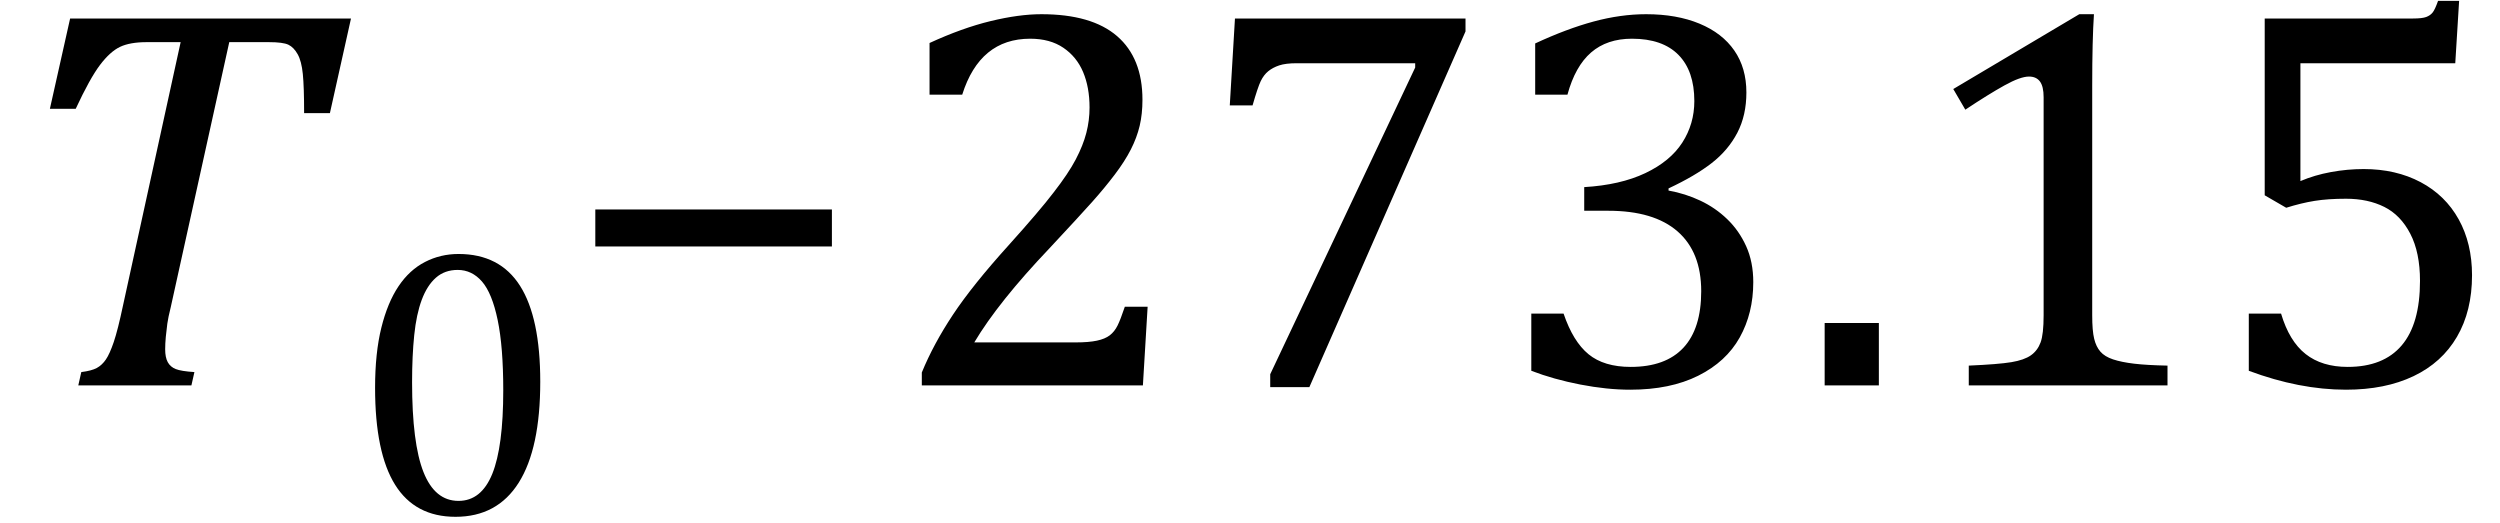
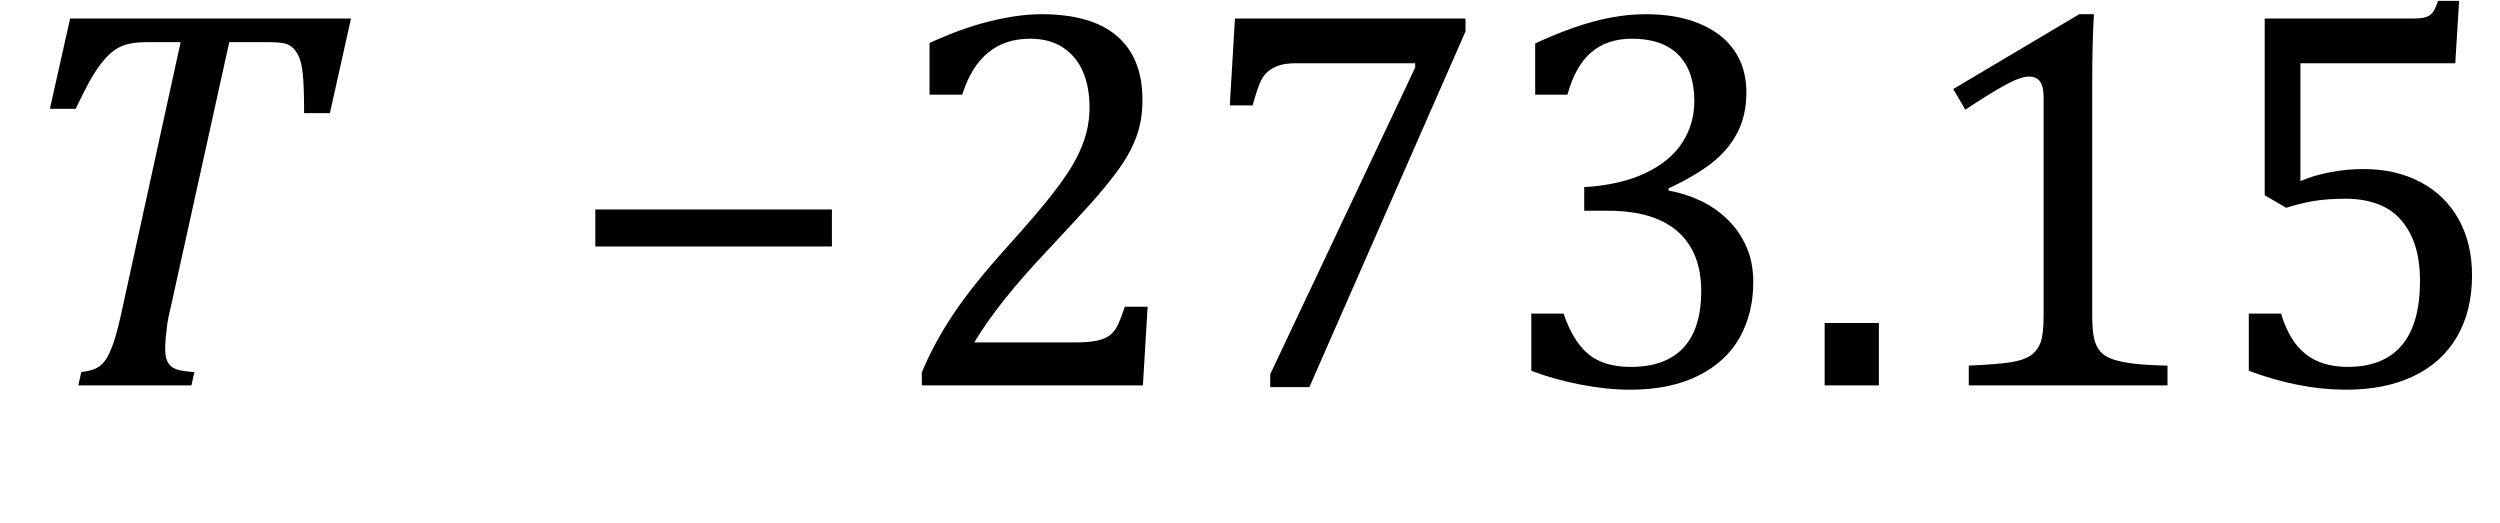
<svg xmlns="http://www.w3.org/2000/svg" stroke-dasharray="none" shape-rendering="auto" font-family="'Dialog'" width="90.813" text-rendering="auto" fill-opacity="1" contentScriptType="text/ecmascript" color-interpolation="auto" color-rendering="auto" preserveAspectRatio="xMidYMid meet" font-size="12" fill="black" stroke="black" image-rendering="auto" stroke-miterlimit="10" zoomAndPan="magnify" version="1.0" stroke-linecap="square" stroke-linejoin="miter" contentStyleType="text/css" font-style="normal" height="19" stroke-width="1" stroke-dashoffset="0" font-weight="normal" stroke-opacity="1" y="-5">
  <defs id="genericDefs" />
  <g>
    <g text-rendering="optimizeLegibility" transform="translate(0,14)" color-rendering="optimizeQuality" color-interpolation="linearRGB" image-rendering="optimizeQuality">
      <path d="M6.953 0 L2.844 0 L2.953 -0.484 Q3.328 -0.531 3.516 -0.633 Q3.703 -0.734 3.844 -0.938 Q3.984 -1.141 4.133 -1.578 Q4.281 -2.016 4.469 -2.906 L6.562 -12.469 L5.328 -12.469 Q4.719 -12.469 4.359 -12.297 Q4 -12.125 3.633 -11.641 Q3.266 -11.156 2.75 -10.047 L1.812 -10.047 L2.547 -13.328 L12.75 -13.328 L11.984 -9.891 L11.047 -9.891 Q11.047 -10.844 11 -11.312 Q10.953 -11.781 10.812 -12.031 Q10.672 -12.281 10.477 -12.375 Q10.281 -12.469 9.766 -12.469 L8.328 -12.469 L6.203 -2.844 Q6.109 -2.469 6.078 -2.242 Q6.047 -2.016 6.023 -1.766 Q6 -1.516 6 -1.312 Q6 -1.016 6.094 -0.844 Q6.188 -0.672 6.383 -0.594 Q6.578 -0.516 7.062 -0.484 L6.953 0 Z" stroke="none" />
    </g>
    <g text-rendering="optimizeLegibility" transform="translate(12.75,18.664)" color-rendering="optimizeQuality" color-interpolation="linearRGB" image-rendering="optimizeQuality">
-       <path d="M3.797 0.109 Q2.328 0.109 1.602 -1.055 Q0.875 -2.219 0.875 -4.578 Q0.875 -5.844 1.102 -6.758 Q1.328 -7.672 1.727 -8.266 Q2.125 -8.859 2.688 -9.148 Q3.25 -9.438 3.906 -9.438 Q5.406 -9.438 6.141 -8.281 Q6.875 -7.125 6.875 -4.797 Q6.875 -2.375 6.094 -1.133 Q5.312 0.109 3.797 0.109 ZM2.219 -4.781 Q2.219 -2.562 2.633 -1.516 Q3.047 -0.469 3.906 -0.469 Q4.734 -0.469 5.133 -1.453 Q5.531 -2.438 5.531 -4.484 Q5.531 -6.062 5.328 -7.039 Q5.125 -8.016 4.758 -8.438 Q4.391 -8.859 3.875 -8.859 Q3.406 -8.859 3.086 -8.578 Q2.766 -8.297 2.57 -7.773 Q2.375 -7.25 2.297 -6.492 Q2.219 -5.734 2.219 -4.781 Z" stroke="none" />
-     </g>
+       </g>
    <g text-rendering="optimizeLegibility" transform="translate(20.391,14)" color-rendering="optimizeQuality" color-interpolation="linearRGB" image-rendering="optimizeQuality">
-       <path d="M1.234 -5.047 L1.234 -6.391 L9.828 -6.391 L9.828 -5.047 L1.234 -5.047 Z" stroke="none" />
+       <path d="M1.234 -5.047 L1.234 -6.391 L9.828 -6.391 L9.828 -5.047 L1.234 -5.047 " stroke="none" />
    </g>
    <g text-rendering="optimizeLegibility" transform="translate(32.219,14)" color-rendering="optimizeQuality" color-interpolation="linearRGB" image-rendering="optimizeQuality">
      <path d="M6.859 -1.562 Q7.328 -1.562 7.625 -1.625 Q7.922 -1.688 8.094 -1.82 Q8.266 -1.953 8.375 -2.172 Q8.484 -2.391 8.641 -2.859 L9.469 -2.859 L9.297 0 L1.266 0 L1.266 -0.469 Q1.688 -1.5 2.398 -2.57 Q3.109 -3.641 4.422 -5.094 Q5.547 -6.344 6.047 -7 Q6.594 -7.703 6.859 -8.211 Q7.125 -8.719 7.242 -9.172 Q7.359 -9.625 7.359 -10.094 Q7.359 -10.828 7.125 -11.383 Q6.891 -11.938 6.406 -12.266 Q5.922 -12.594 5.203 -12.594 Q3.375 -12.594 2.734 -10.562 L1.547 -10.562 L1.547 -12.438 Q2.734 -12.984 3.766 -13.234 Q4.797 -13.484 5.609 -13.484 Q7.438 -13.484 8.359 -12.688 Q9.281 -11.891 9.281 -10.375 Q9.281 -9.859 9.18 -9.43 Q9.078 -9 8.859 -8.57 Q8.641 -8.141 8.273 -7.656 Q7.906 -7.172 7.453 -6.664 Q7 -6.156 5.906 -4.984 Q4.047 -3.031 3.172 -1.562 L6.859 -1.562 ZM21.016 -12.859 L15.344 0.062 L13.922 0.062 L13.922 -0.406 L19.188 -11.547 L19.188 -11.703 L14.891 -11.703 Q14.484 -11.703 14.25 -11.625 Q14.016 -11.547 13.852 -11.414 Q13.688 -11.281 13.578 -11.055 Q13.469 -10.828 13.281 -10.172 L12.453 -10.172 L12.641 -13.328 L21.016 -13.328 L21.016 -12.859 ZM23.547 -10.562 L23.547 -12.422 Q24.688 -12.953 25.672 -13.219 Q26.656 -13.484 27.578 -13.484 Q28.688 -13.484 29.516 -13.141 Q30.344 -12.797 30.781 -12.164 Q31.219 -11.531 31.219 -10.641 Q31.219 -9.812 30.891 -9.18 Q30.562 -8.547 29.961 -8.078 Q29.359 -7.609 28.391 -7.156 L28.391 -7.078 Q29 -6.969 29.547 -6.711 Q30.094 -6.453 30.523 -6.039 Q30.953 -5.625 31.211 -5.055 Q31.469 -4.484 31.469 -3.75 Q31.469 -2.625 30.977 -1.742 Q30.484 -0.859 29.469 -0.352 Q28.453 0.156 27 0.156 Q26.156 0.156 25.188 -0.031 Q24.219 -0.219 23.406 -0.531 L23.406 -2.609 L24.578 -2.609 Q24.922 -1.594 25.484 -1.133 Q26.047 -0.672 27.016 -0.672 Q28.281 -0.672 28.93 -1.367 Q29.578 -2.062 29.578 -3.422 Q29.578 -4.844 28.719 -5.594 Q27.859 -6.344 26.203 -6.344 L25.328 -6.344 L25.328 -7.203 Q26.641 -7.281 27.547 -7.711 Q28.453 -8.141 28.891 -8.82 Q29.328 -9.5 29.328 -10.328 Q29.328 -11.422 28.75 -12.008 Q28.172 -12.594 27.062 -12.594 Q26.156 -12.594 25.578 -12.094 Q25 -11.594 24.719 -10.562 L23.547 -10.562 ZM36.031 -2.266 L36.031 0 L34.062 0 L34.062 -2.266 L36.031 -2.266 ZM43.781 -2.547 Q43.781 -1.984 43.852 -1.695 Q43.922 -1.406 44.078 -1.227 Q44.234 -1.047 44.539 -0.945 Q44.844 -0.844 45.305 -0.789 Q45.766 -0.734 46.516 -0.719 L46.516 0 L39.297 0 L39.297 -0.719 Q40.375 -0.766 40.844 -0.844 Q41.312 -0.922 41.555 -1.094 Q41.797 -1.266 41.906 -1.562 Q42.016 -1.859 42.016 -2.547 L42.016 -10.469 Q42.016 -10.859 41.883 -11.039 Q41.75 -11.219 41.484 -11.219 Q41.172 -11.219 40.594 -10.898 Q40.016 -10.578 39.172 -10.016 L38.734 -10.766 L43.312 -13.484 L43.844 -13.484 Q43.781 -12.547 43.781 -10.891 L43.781 -2.547 ZM49.469 -0.531 L49.469 -2.609 L50.641 -2.609 Q50.938 -1.609 51.531 -1.141 Q52.125 -0.672 53.062 -0.672 Q54.359 -0.672 55.023 -1.453 Q55.688 -2.234 55.688 -3.797 Q55.688 -4.828 55.336 -5.508 Q54.984 -6.188 54.391 -6.484 Q53.797 -6.781 53 -6.781 Q52.344 -6.781 51.859 -6.703 Q51.375 -6.625 50.828 -6.453 L50.047 -6.906 L50.047 -13.328 L55.438 -13.328 Q55.766 -13.328 55.914 -13.383 Q56.062 -13.438 56.148 -13.547 Q56.234 -13.656 56.344 -13.969 L57.109 -13.969 L56.969 -11.703 L51.344 -11.703 L51.344 -7.422 Q51.859 -7.641 52.453 -7.75 Q53.047 -7.859 53.641 -7.859 Q54.812 -7.859 55.711 -7.383 Q56.609 -6.906 57.094 -6.031 Q57.578 -5.156 57.578 -4 Q57.578 -2.703 57.031 -1.766 Q56.484 -0.828 55.453 -0.336 Q54.422 0.156 53 0.156 Q51.312 0.156 49.469 -0.531 Z" stroke="none" />
    </g>
  </g>
</svg>